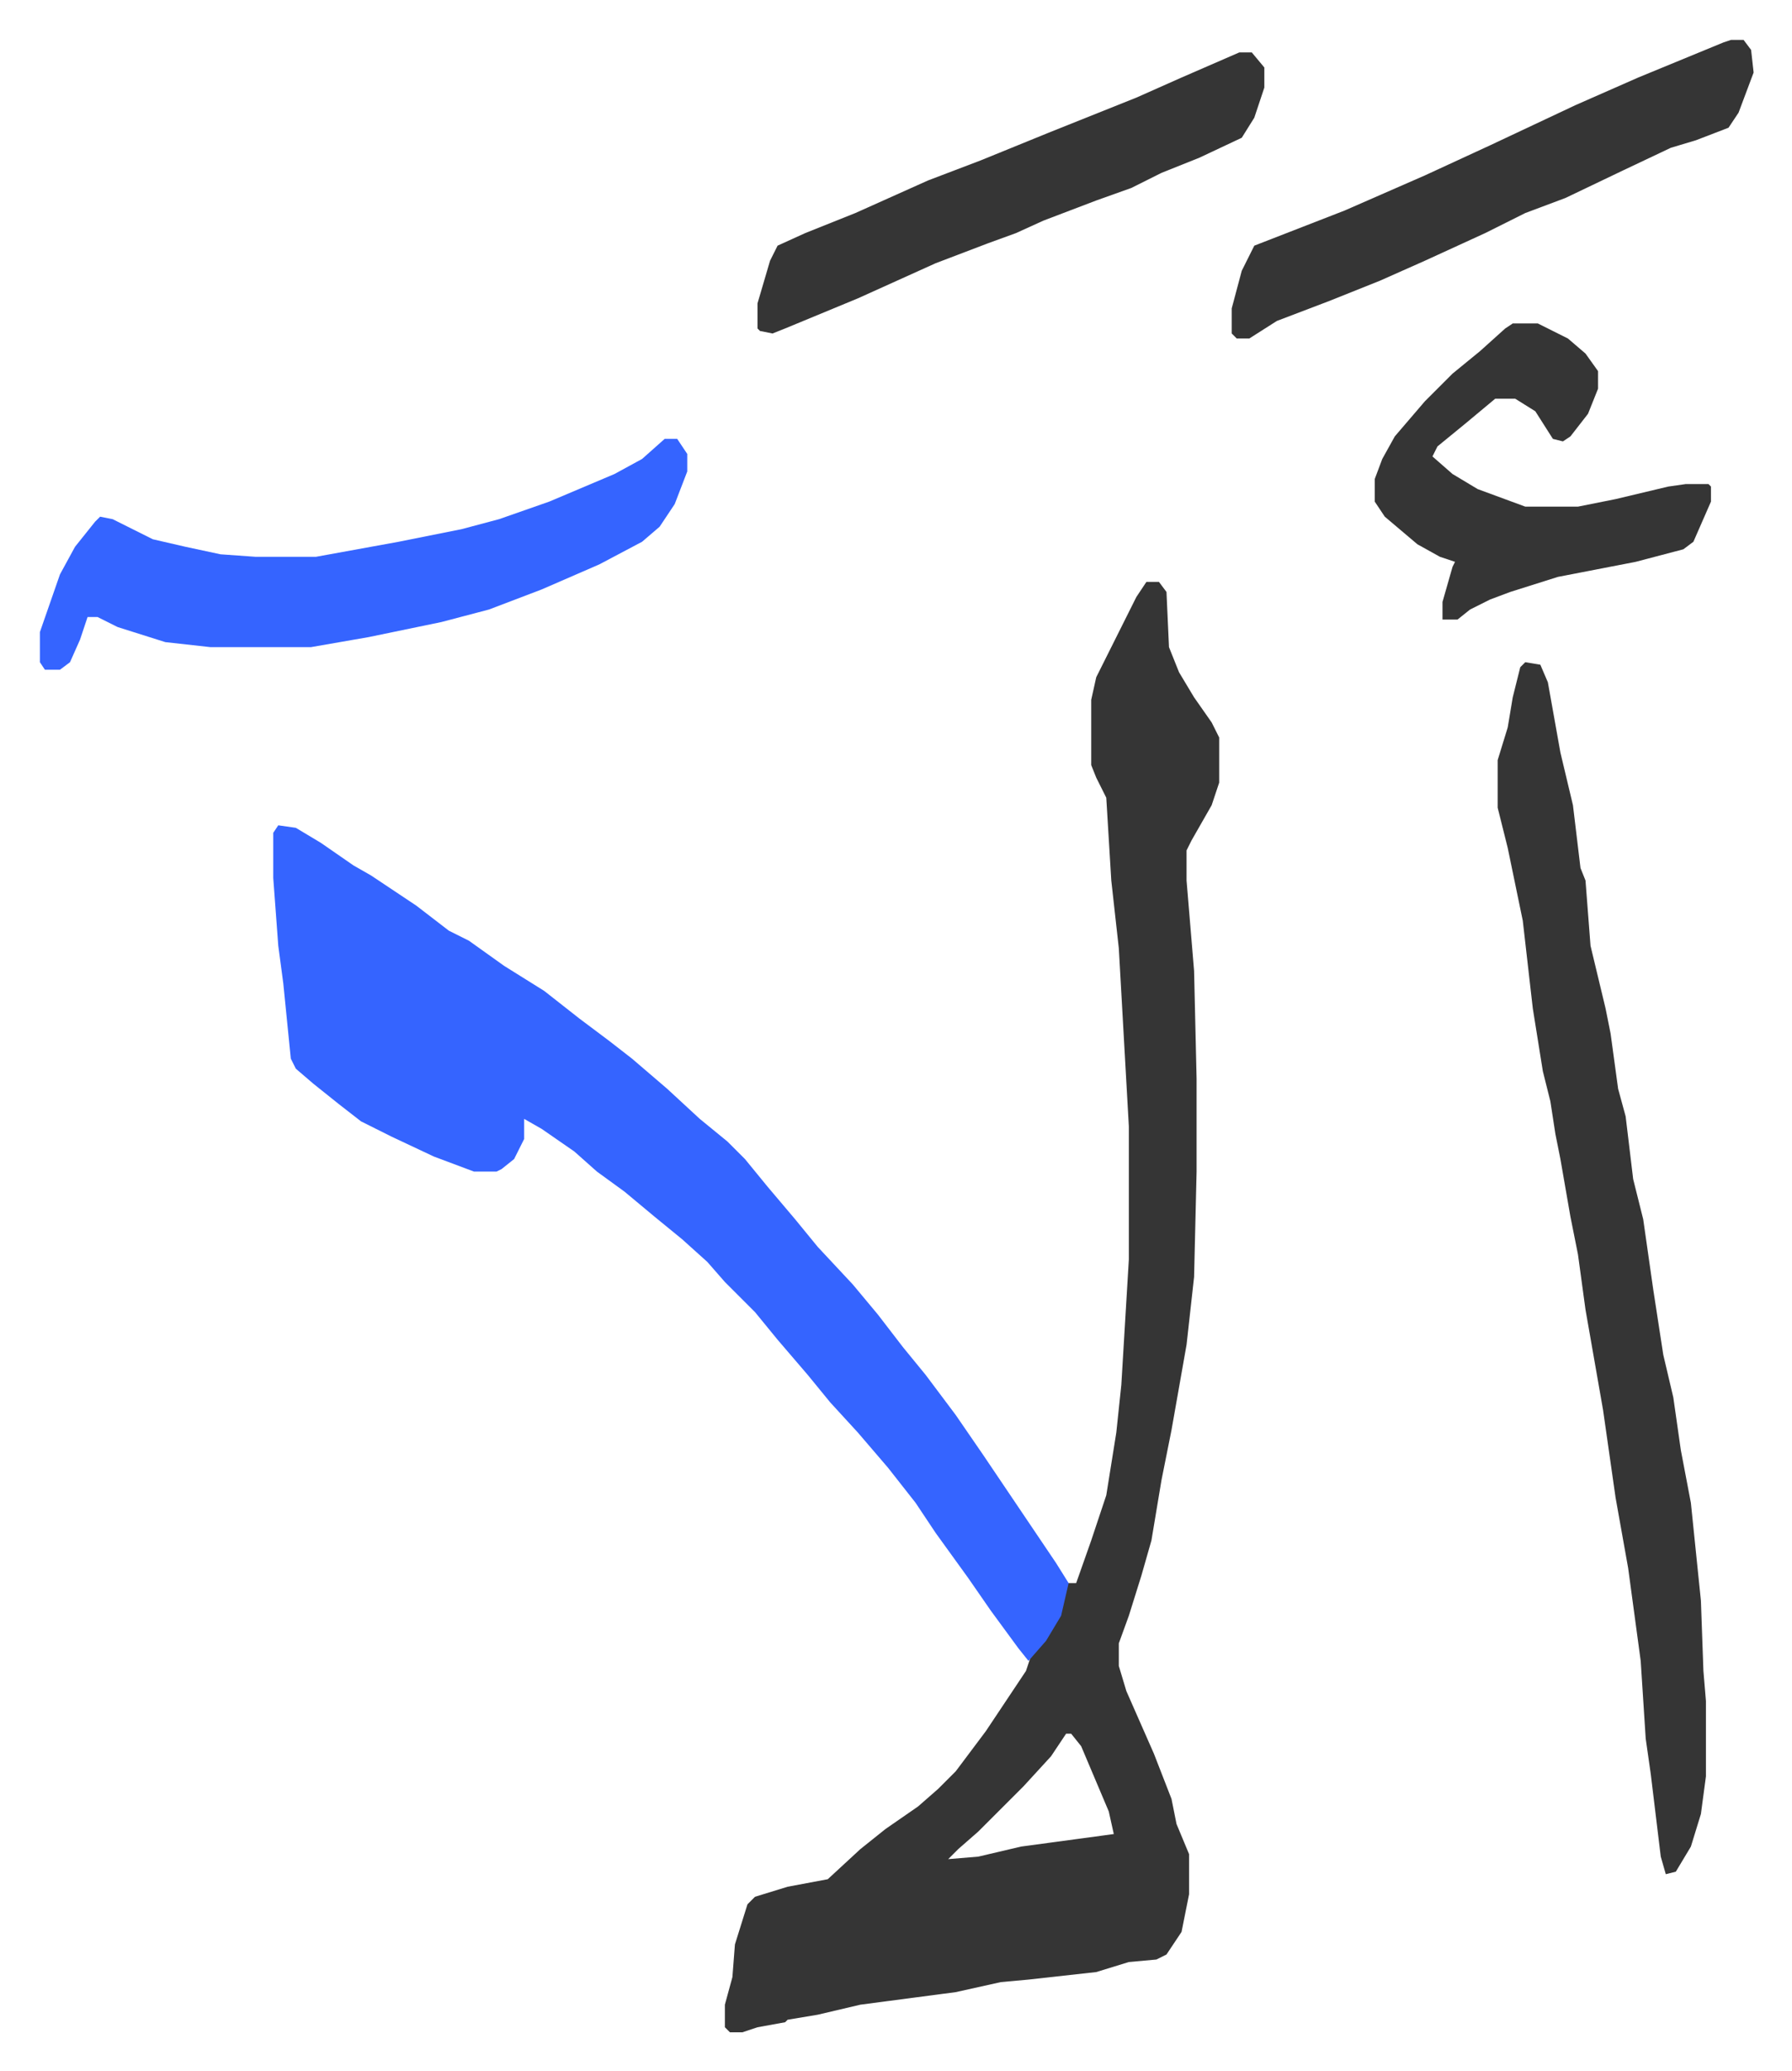
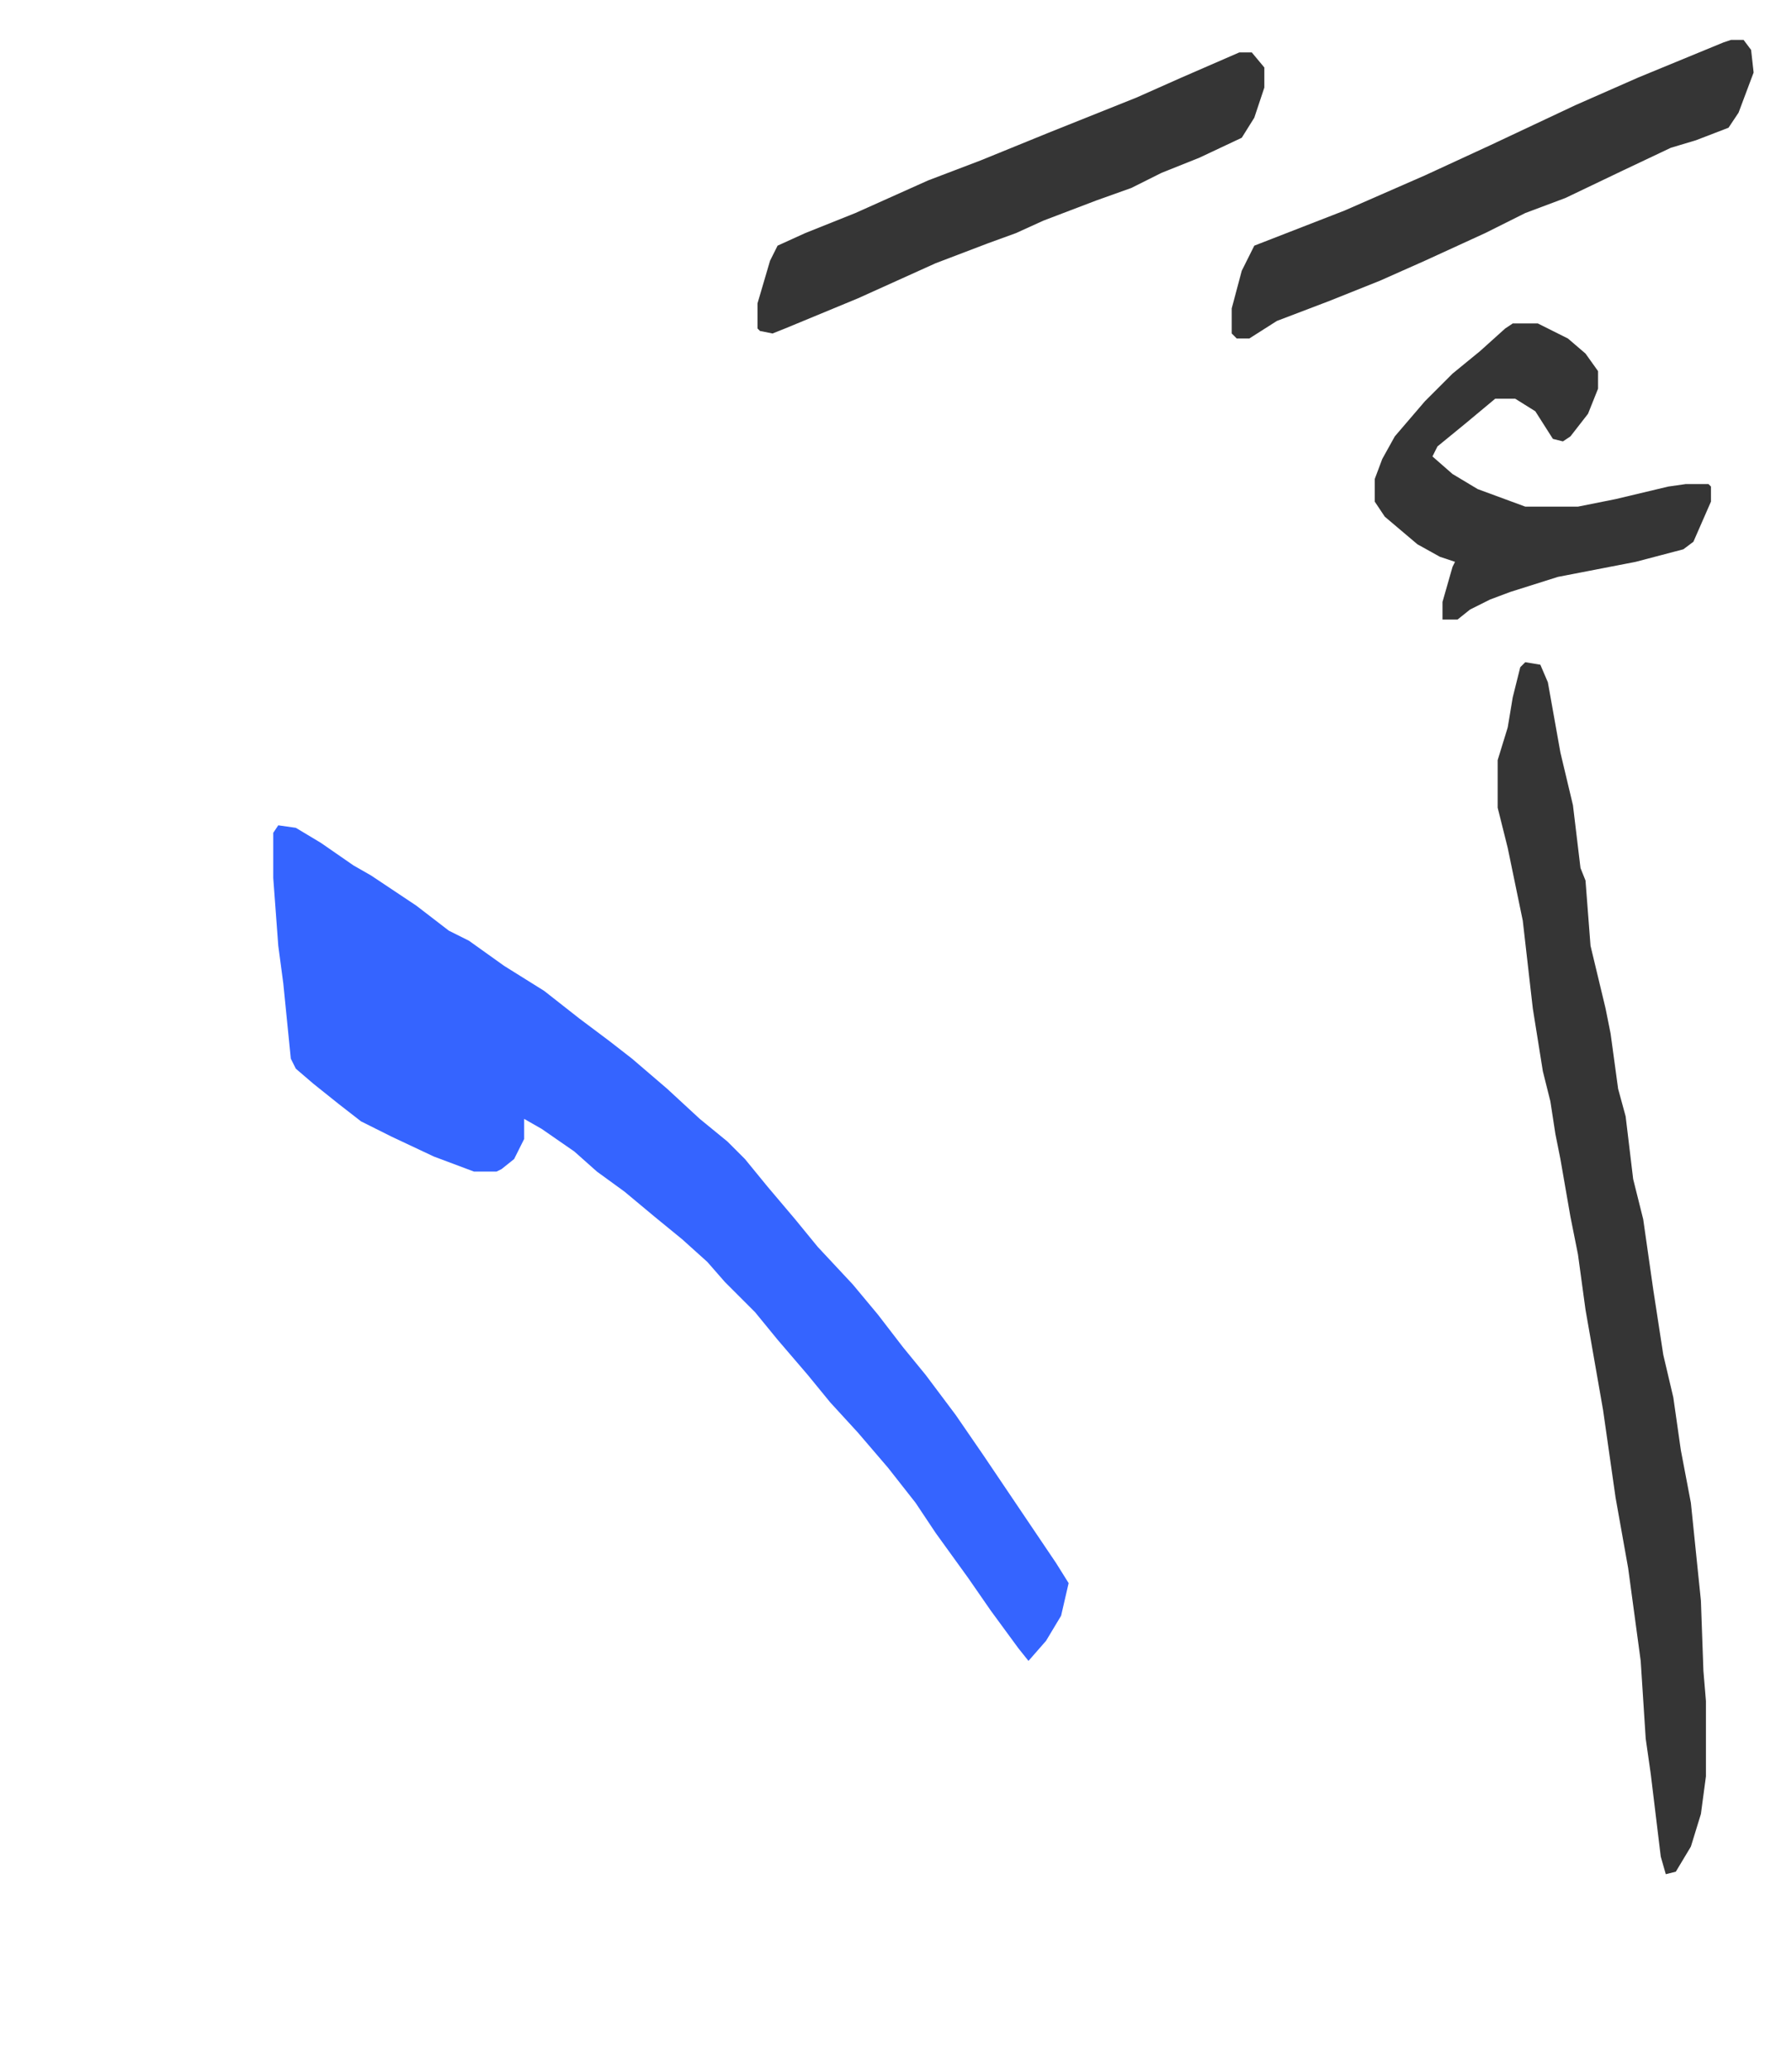
<svg xmlns="http://www.w3.org/2000/svg" viewBox="-15.9 201.1 714.2 825.2">
-   <path fill="#353535" id="rule_normal" d="M441 433h5l3 4 1 22 4 10 6 10 7 10 3 6v18l-3 9-8 14-2 4v12l3 36 1 43v37l-1 42-3 27-6 34-4 20-4 24-4 14-5 16-4 11v9l3 10 11 25 7 18 2 10 5 12v16l-3 15-6 9-4 2-11 1-13 4-27 3-11 1-18 4-38 5-17 4-12 2-1 1-11 2-6 2h-5l-2-2v-9l3-11 1-13 5-16 3-3 13-4 16-3 13-12 10-8 13-9 8-7 7-7 12-16 16-24 2-6 7-9 5-10 2-10h4l6-17 6-18 4-25 2-19 3-50v-53l-4-71-3-27-2-33-4-8-2-5v-26l2-9 8-16 8-16zm-32 459-6 9-11 12-18 18-8 7-4 4 12-1 17-4 37-5-2-9-11-26-4-5z" />
  <path fill="#3564ff" id="rule_madd_obligatory_4_5_vowels" d="m95 530 7 1 10 6 13 9 7 4 18 12 13 10 8 4 14 10 16 10 14 11 12 9 9 7 14 12 13 12 11 9 7 7 9 11 11 13 9 11 14 15 10 12 10 13 9 11 12 16 11 16 29 43 5 8-3 13-6 10-7 8-4-5-11-15-9-13-13-18-8-12-11-14-12-14-11-12-9-11-12-14-9-11-12-12-7-8-10-9-11-9-12-10-11-8-9-8-13-9-7-4v8l-4 8-5 4-2 1h-9l-16-6-17-8-12-6-9-7-10-8-7-6-2-4-3-30-2-15-2-27v-18z" />
  <path fill="#353535" id="rule_normal" d="m592 465 6 1 3 7 5 28 5 21 3 25 2 5 2 26 6 25 2 10 3 22 3 11 3 25 4 16 4 28 4 26 4 17 3 21 4 21 4 39 1 28 1 12v30l-2 15-4 13-6 10-4 1-2-7-4-33-2-14-2-31-5-37-5-28-5-35-7-40-3-22-3-15-4-23-2-10-2-13-3-12-4-25-4-35-6-29-4-16v-19l4-13 2-12 3-12z" />
-   <path fill="#3564ff" id="rule_madd_obligatory_4_5_vowels" d="M249 376h5l4 6v7l-5 13-6 9-7 6-17 9-23 10-21 8-19 5-29 6-23 4H68l-18-2-19-6-8-4h-4l-3 9-4 9-4 3H2l-2-3v-12l8-23 6-11 8-10 2-2 5 1 16 8 13 3 14 3 14 1h24l33-6 25-5 15-4 20-7 26-11 11-6z" />
  <path fill="#353535" id="rule_normal" d="M674 217h5l3 4 1 9-6 16-4 6-13 5-10 3-19 9-23 11-16 6-16 8-24 11-18 8-20 8-21 8-11 7h-5l-2-2v-10l4-15 5-10 36-14 32-14 26-12 34-16 25-11 34-14zm-196 5h5l5 6v8l-4 12-5 8-17 8-15 6-12 6-14 5-21 8-11 5-11 4-21 8-31 14-29 12-5 2-5-1-1-1v-10l5-17 3-6 11-5 20-8 29-13 21-8 27-11 35-14 18-8zm109 108h10l12 6 7 6 5 7v7l-4 10-7 9-3 2-4-1-7-11-8-5h-8l-12 10-11 9-2 4 8 7 10 6 19 7h21l15-3 21-5 7-1h9l1 1v6l-7 16-4 3-19 5-31 6-19 6-8 3-8 4-5 4h-6v-7l4-14 1-2-6-2-9-5-13-11-4-6v-9l3-8 5-9 12-14 11-11 11-9 10-9z" />
</svg>